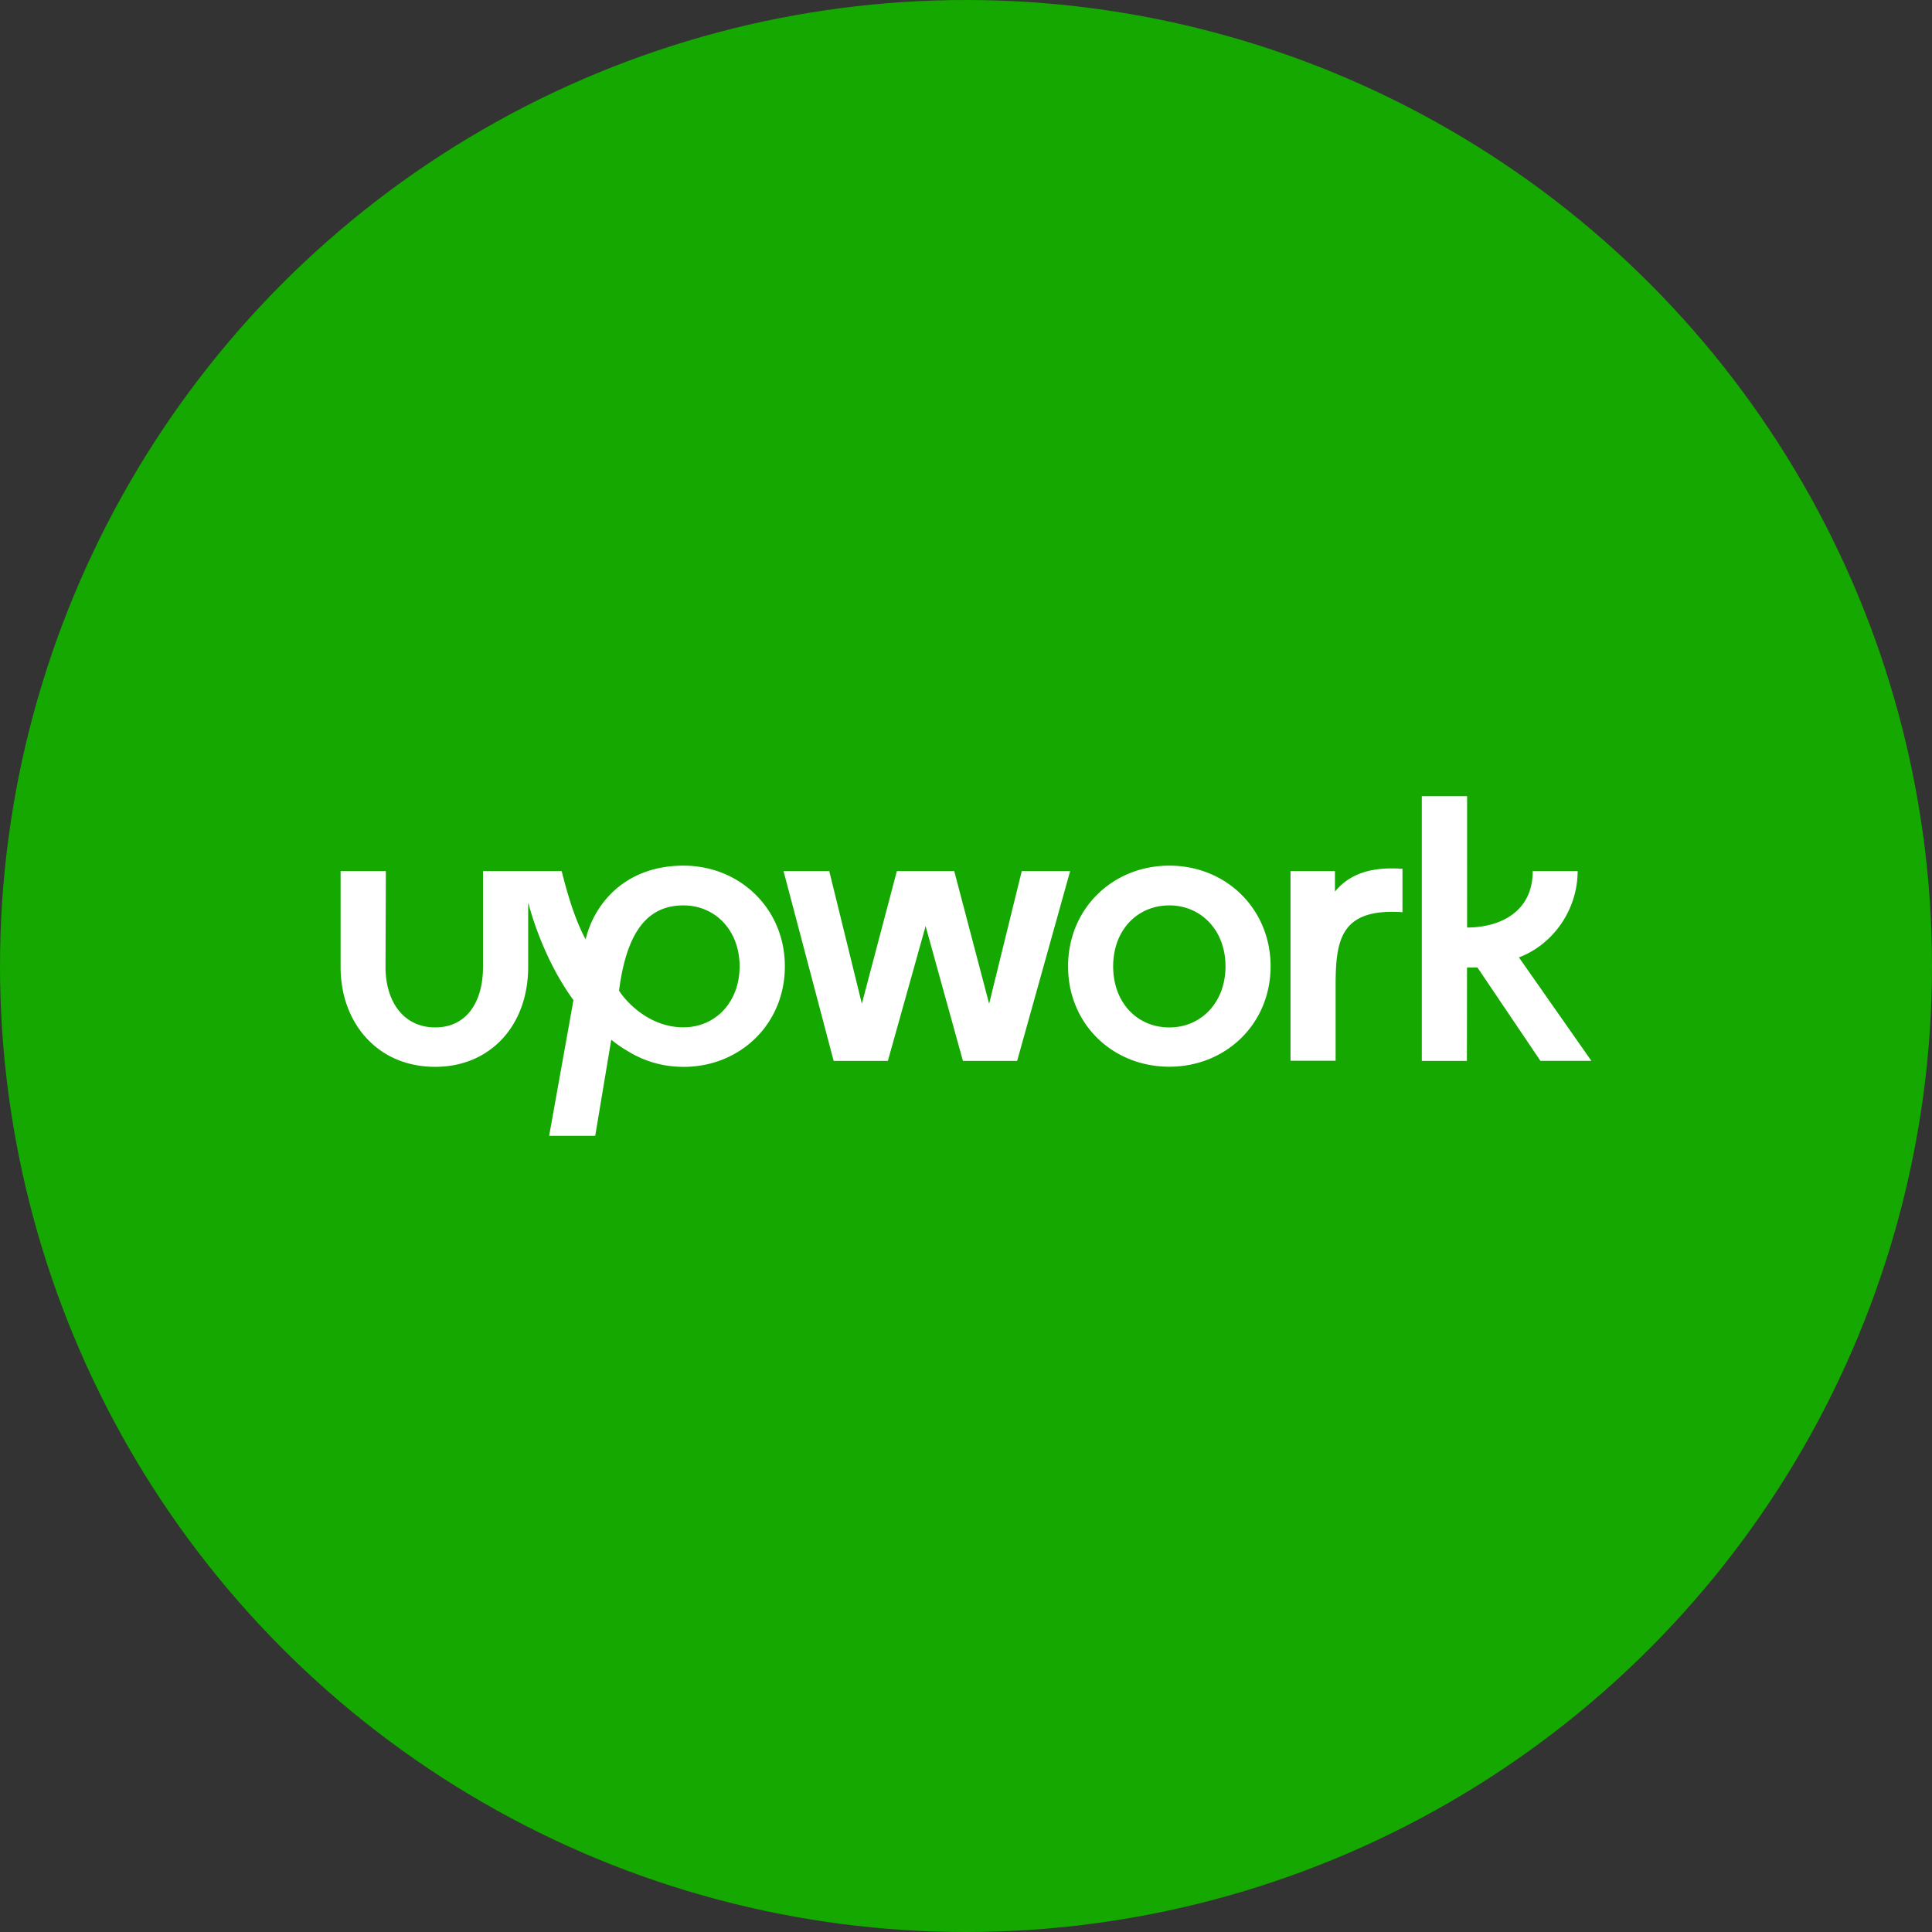
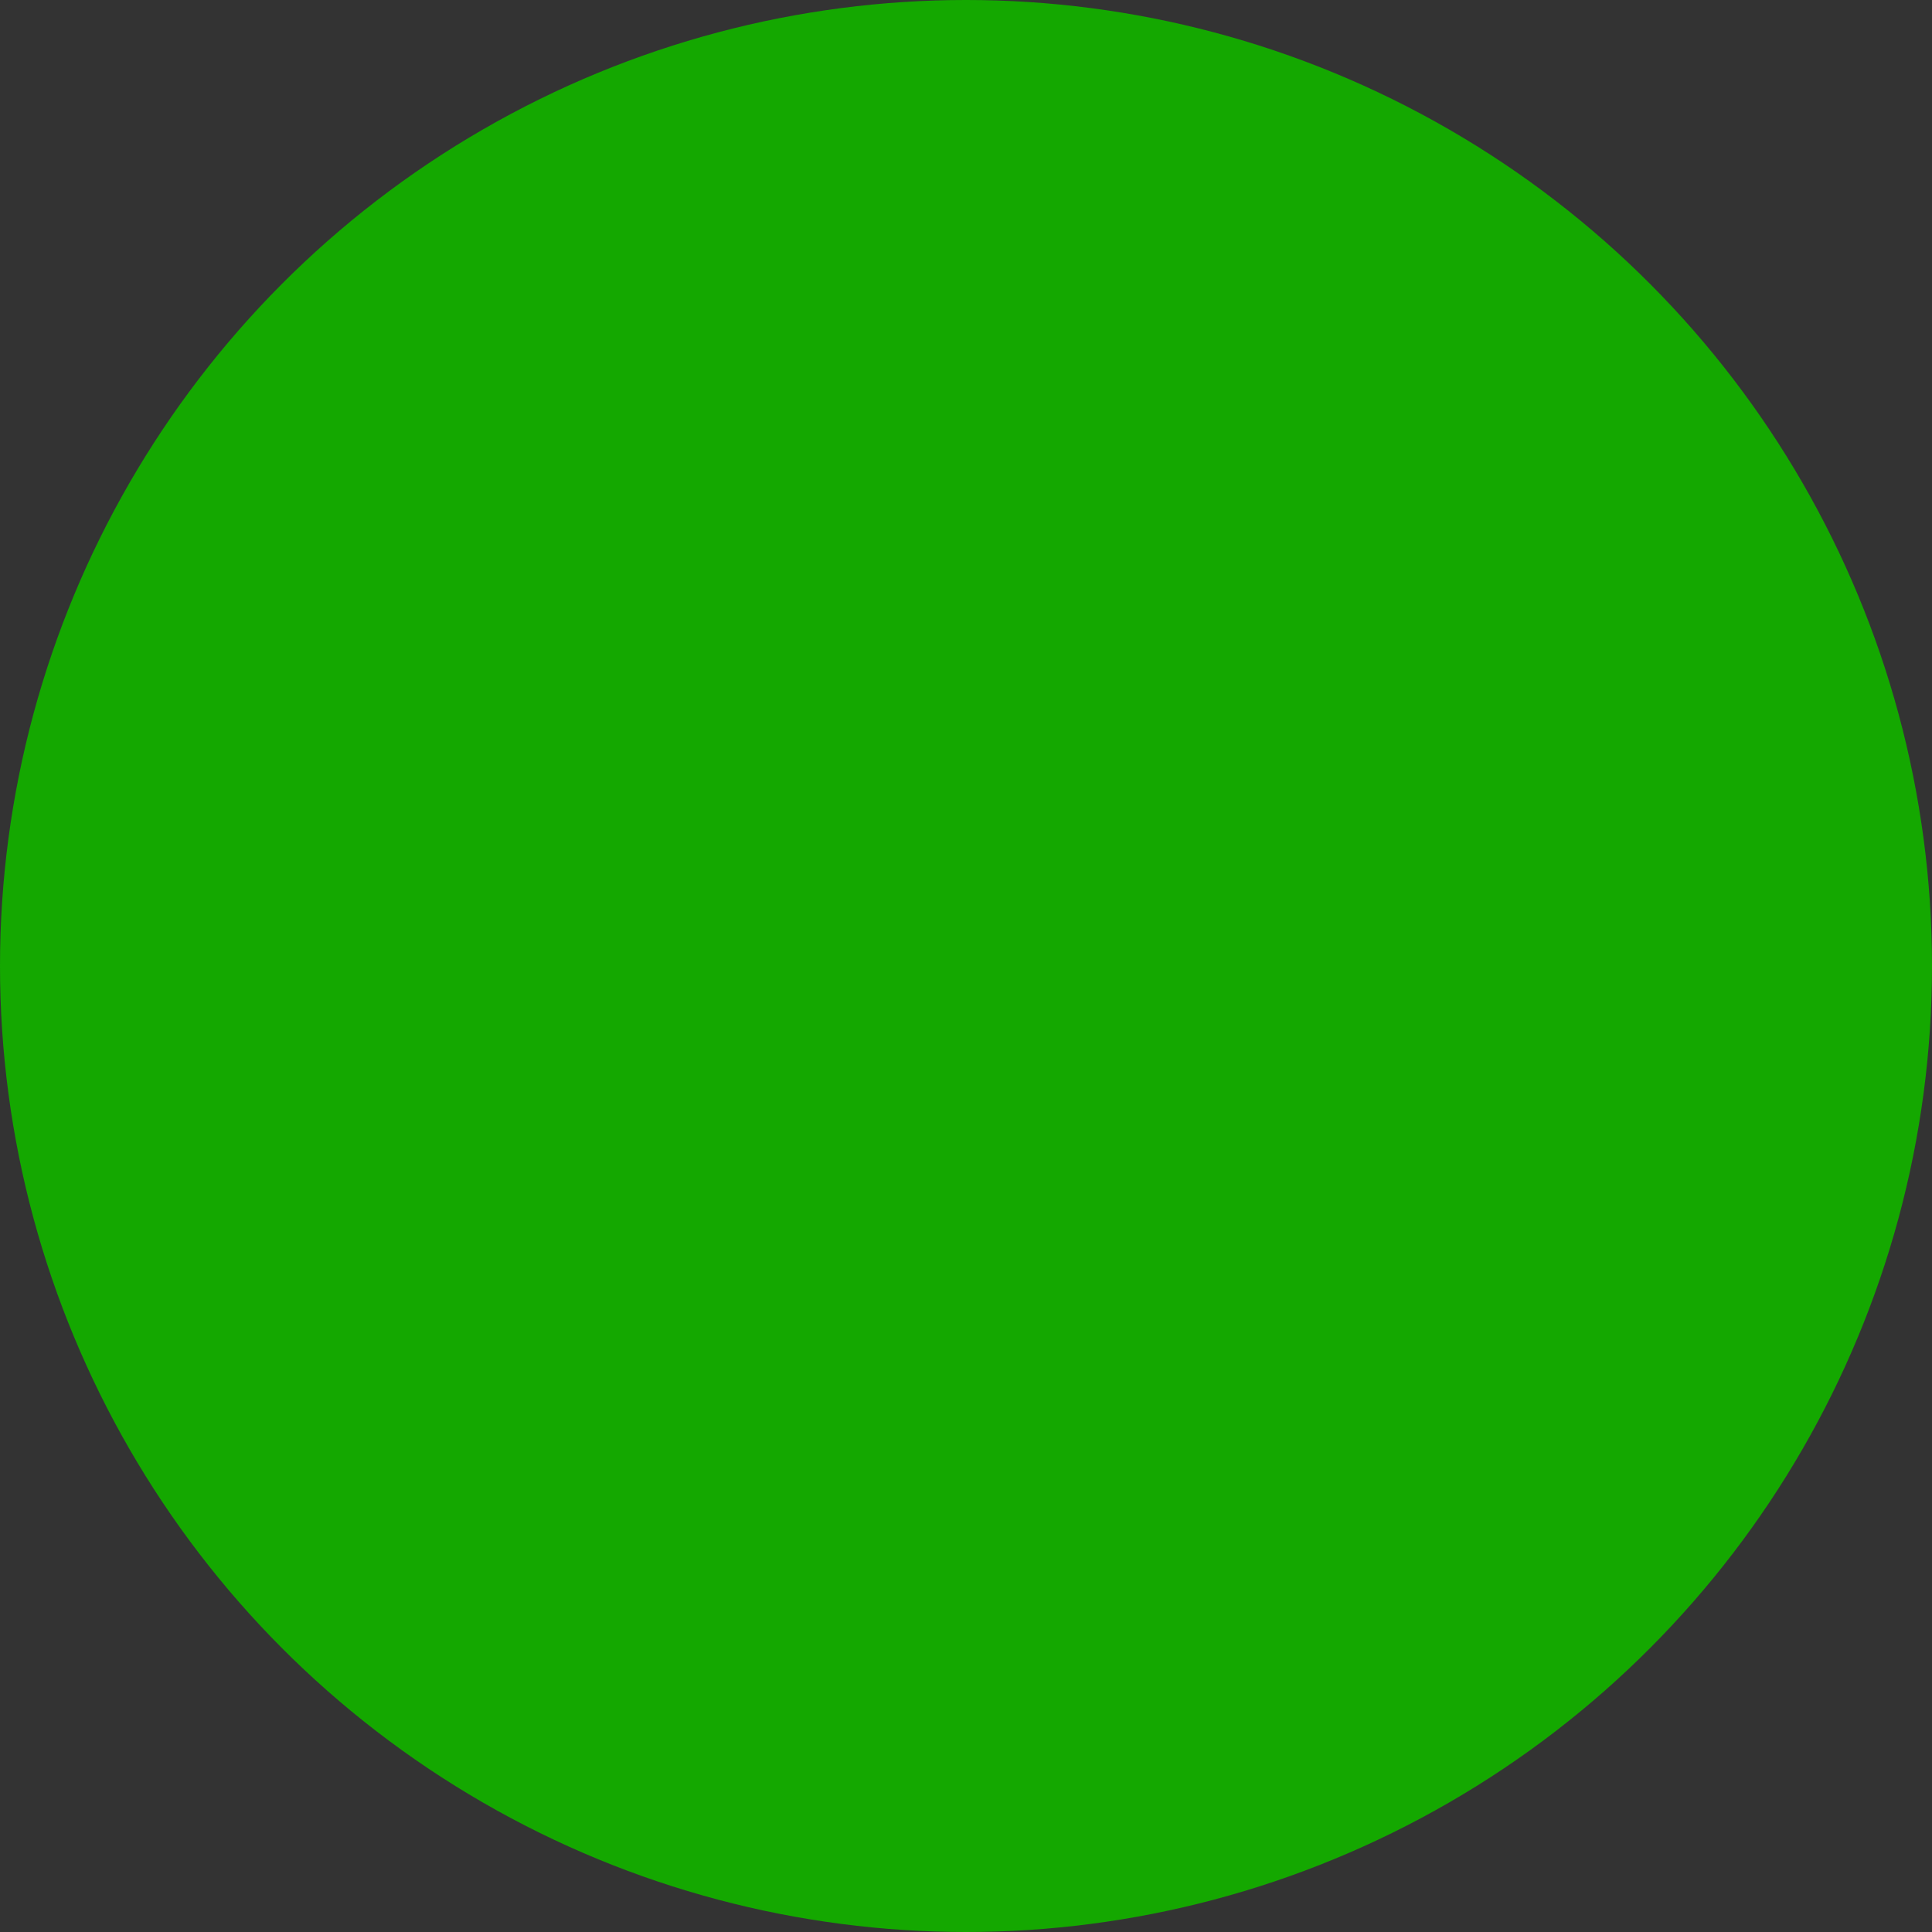
<svg xmlns="http://www.w3.org/2000/svg" viewBox="0 0 1024 1024">
  <rect x="0" y="0" width="1024" height="1024" fill="#333333" stroke="none" />
  <circle cx="512" cy="512" r="512" style="fill:#14a800" />
-   <path d="M362.26 544.5c-18.49 0-30.73-14-34.15-19.43 4.38-34.33 17.2-45.18 34.15-45.18C379 479.88 392 493 392 512.19s-13 32.31-29.74 32.31zm0-85.69c-30.15 0-47 19.25-51.87 39.06-5.48-10.1-9.54-23.6-12.69-36.16H256v50.79c0 18.42-8.57 32.05-25.32 32.05s-26.35-13.63-26.35-32.05l.19-50.79h-24v50.79c0 14.83 4.9 28.27 13.85 37.86 9.21 9.91 21.78 15.08 36.34 15.08 29 0 49.23-21.77 49.23-52.94v-34.13c3 11.23 10.24 32.81 24 51.74L291.06 602h24.42l8.5-50.92a66.79 66.79 0 0 0 8.89 6.12 55.15 55.15 0 0 0 27.19 8.2s1.48.06 2.26.06c29.9 0 53.67-22.65 53.67-53.26s-23.83-53.39-53.73-53.39zm345.29 13.75v-10.85H684v100.52h23.9v-39.38c0-24.23 2.26-41.64 35.44-39.37v-23c-15.49-1.1-27.54 2.05-35.79 12.08zm-166-10.85L524.26 532l-18.49-70.29h-30.42L456.8 532l-17.27-70.29H415.3l26.55 100.58h28.74l20-71.43 19.78 71.43h28.74l28.09-100.58zm78.22 82.85c-17 0-29.77-13.12-29.77-32.37s12.82-32.31 29.77-32.31c16.75 0 29.77 13.12 29.77 32.31s-12.98 32.37-29.73 32.37zm0-85.75c-30.09 0-53.67 22.84-53.67 53.38s23.58 53.19 53.67 53.19c29.9 0 53.67-22.65 53.67-53.19s-23.67-53.38-53.63-53.38zm157.78 54h5.54l33.38 49.47h27l-38.4-54.83c18.62-7.13 31.12-25.74 31.12-45.75h-23.81c0 21.71-17.46 29.91-34.79 29.91V422h-24v140.29h23.9z" style="fill:#fff" />
</svg>